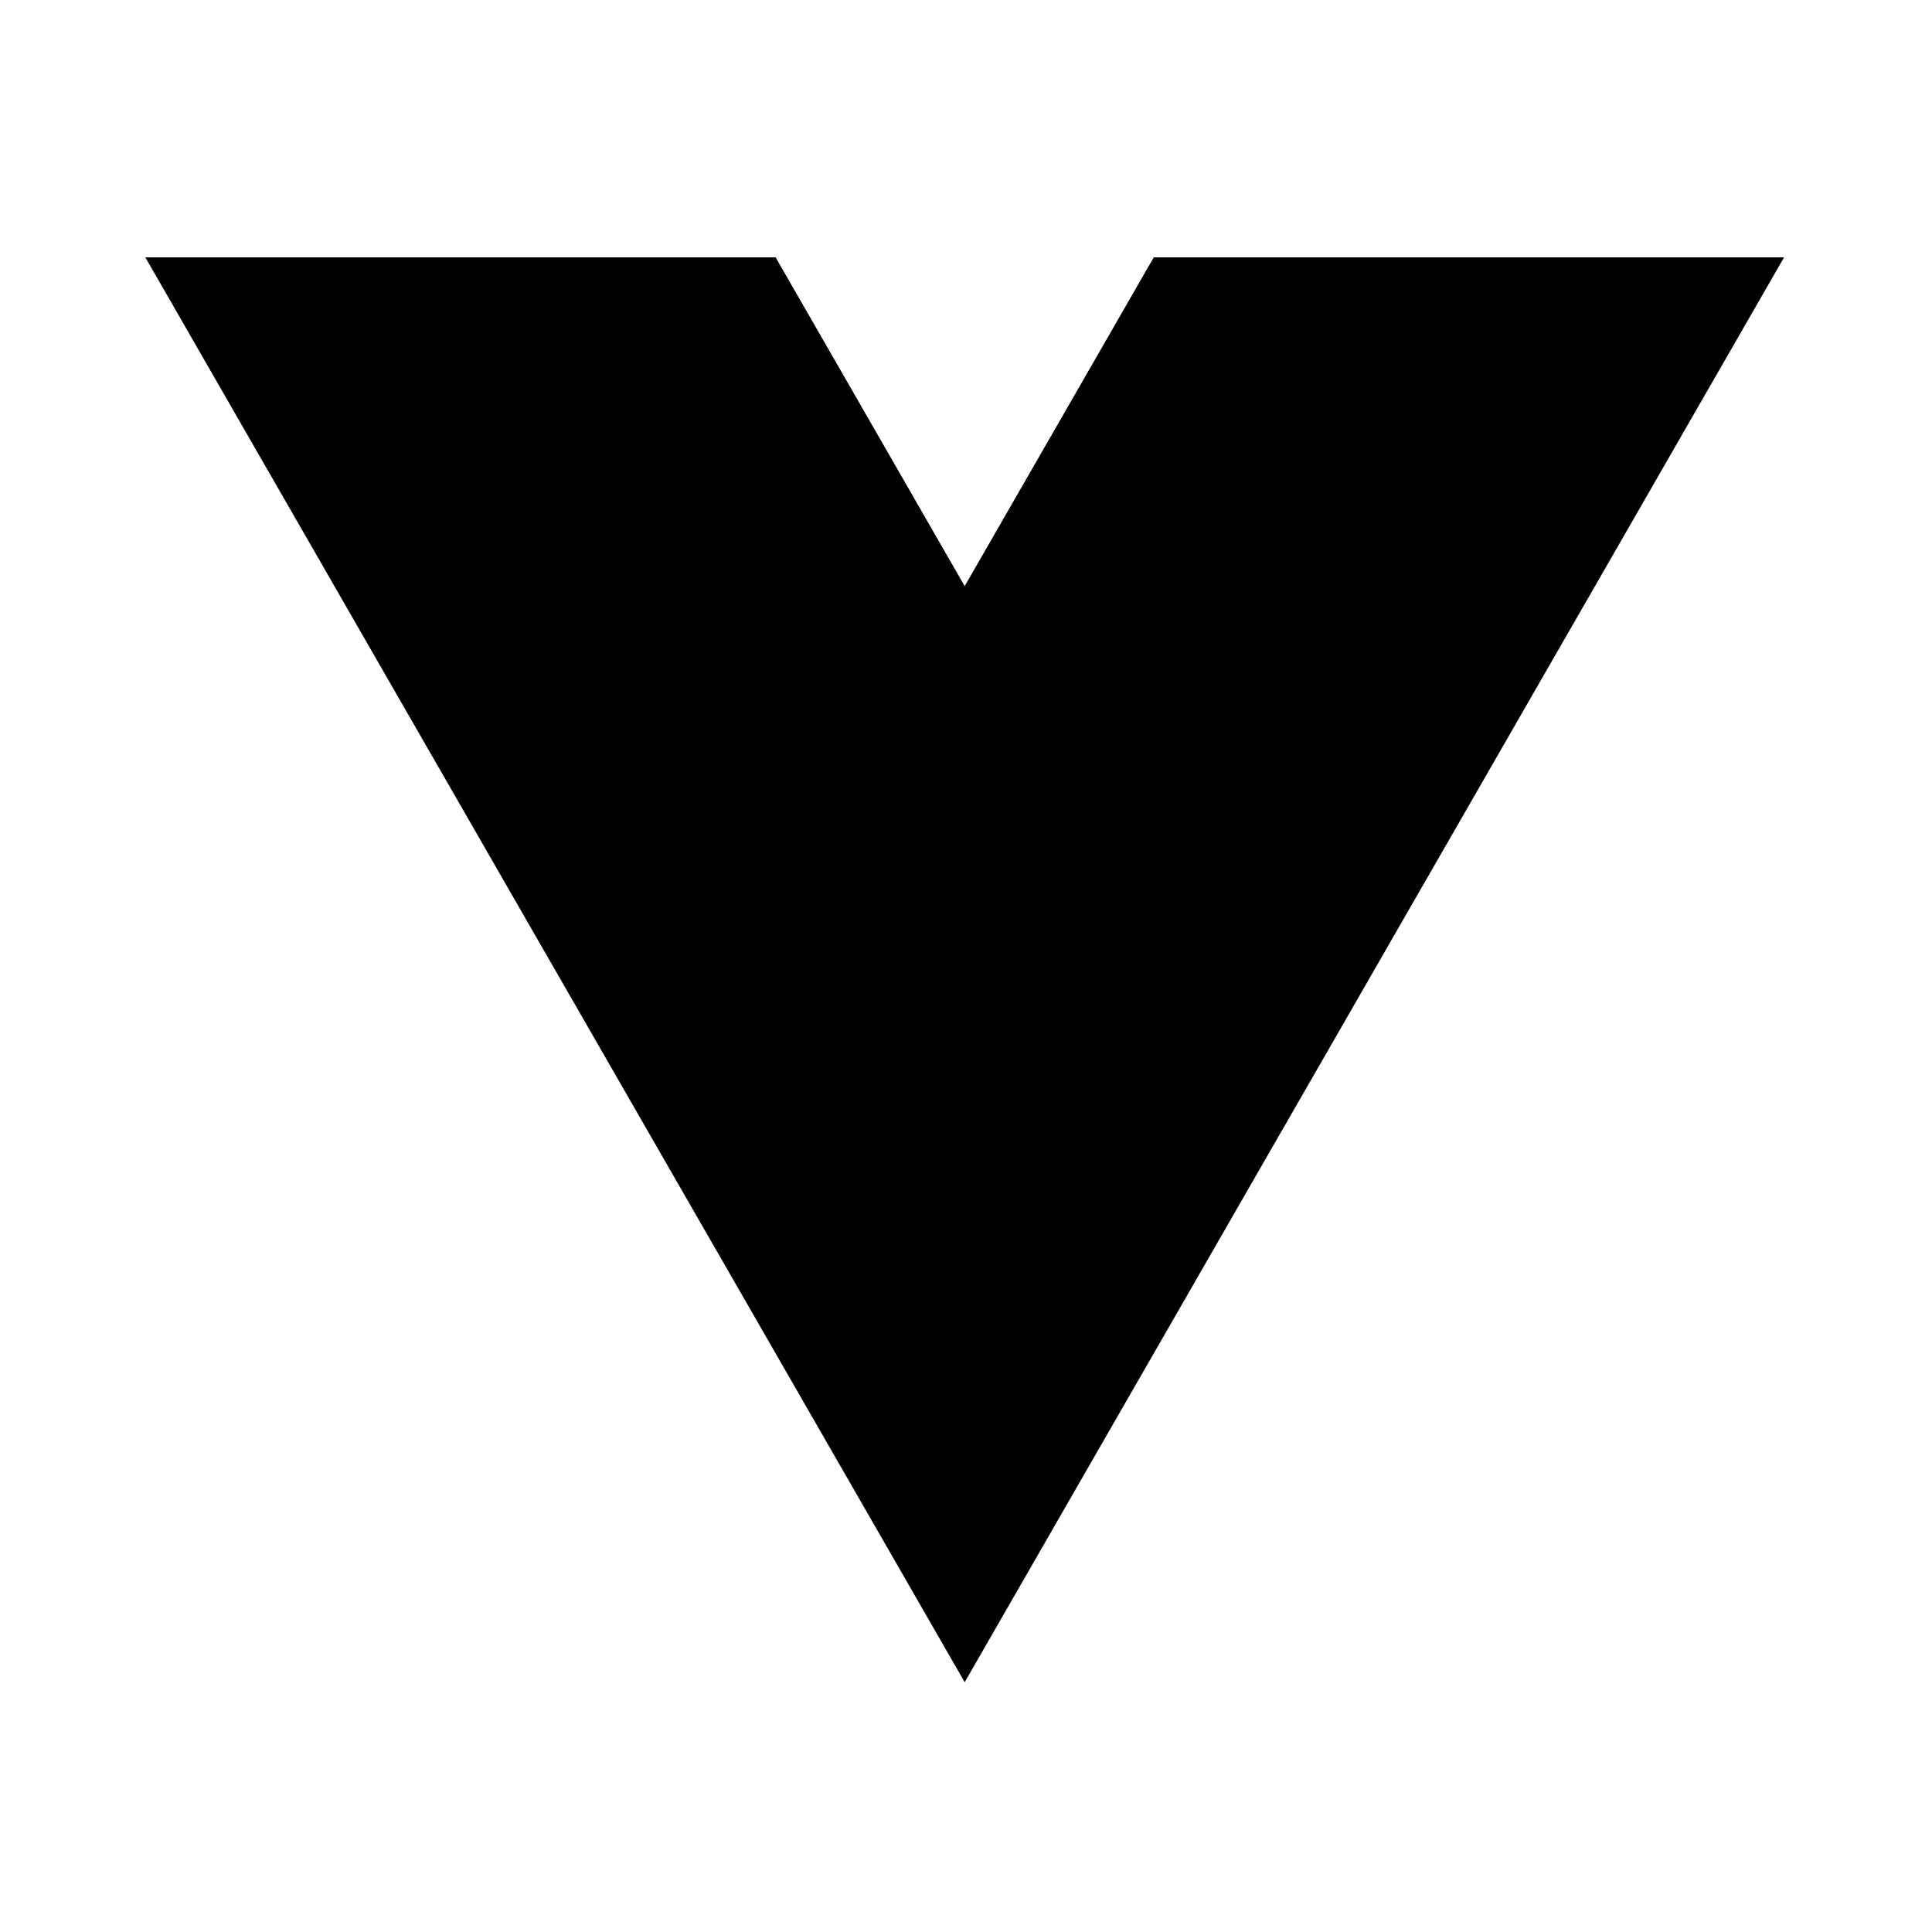
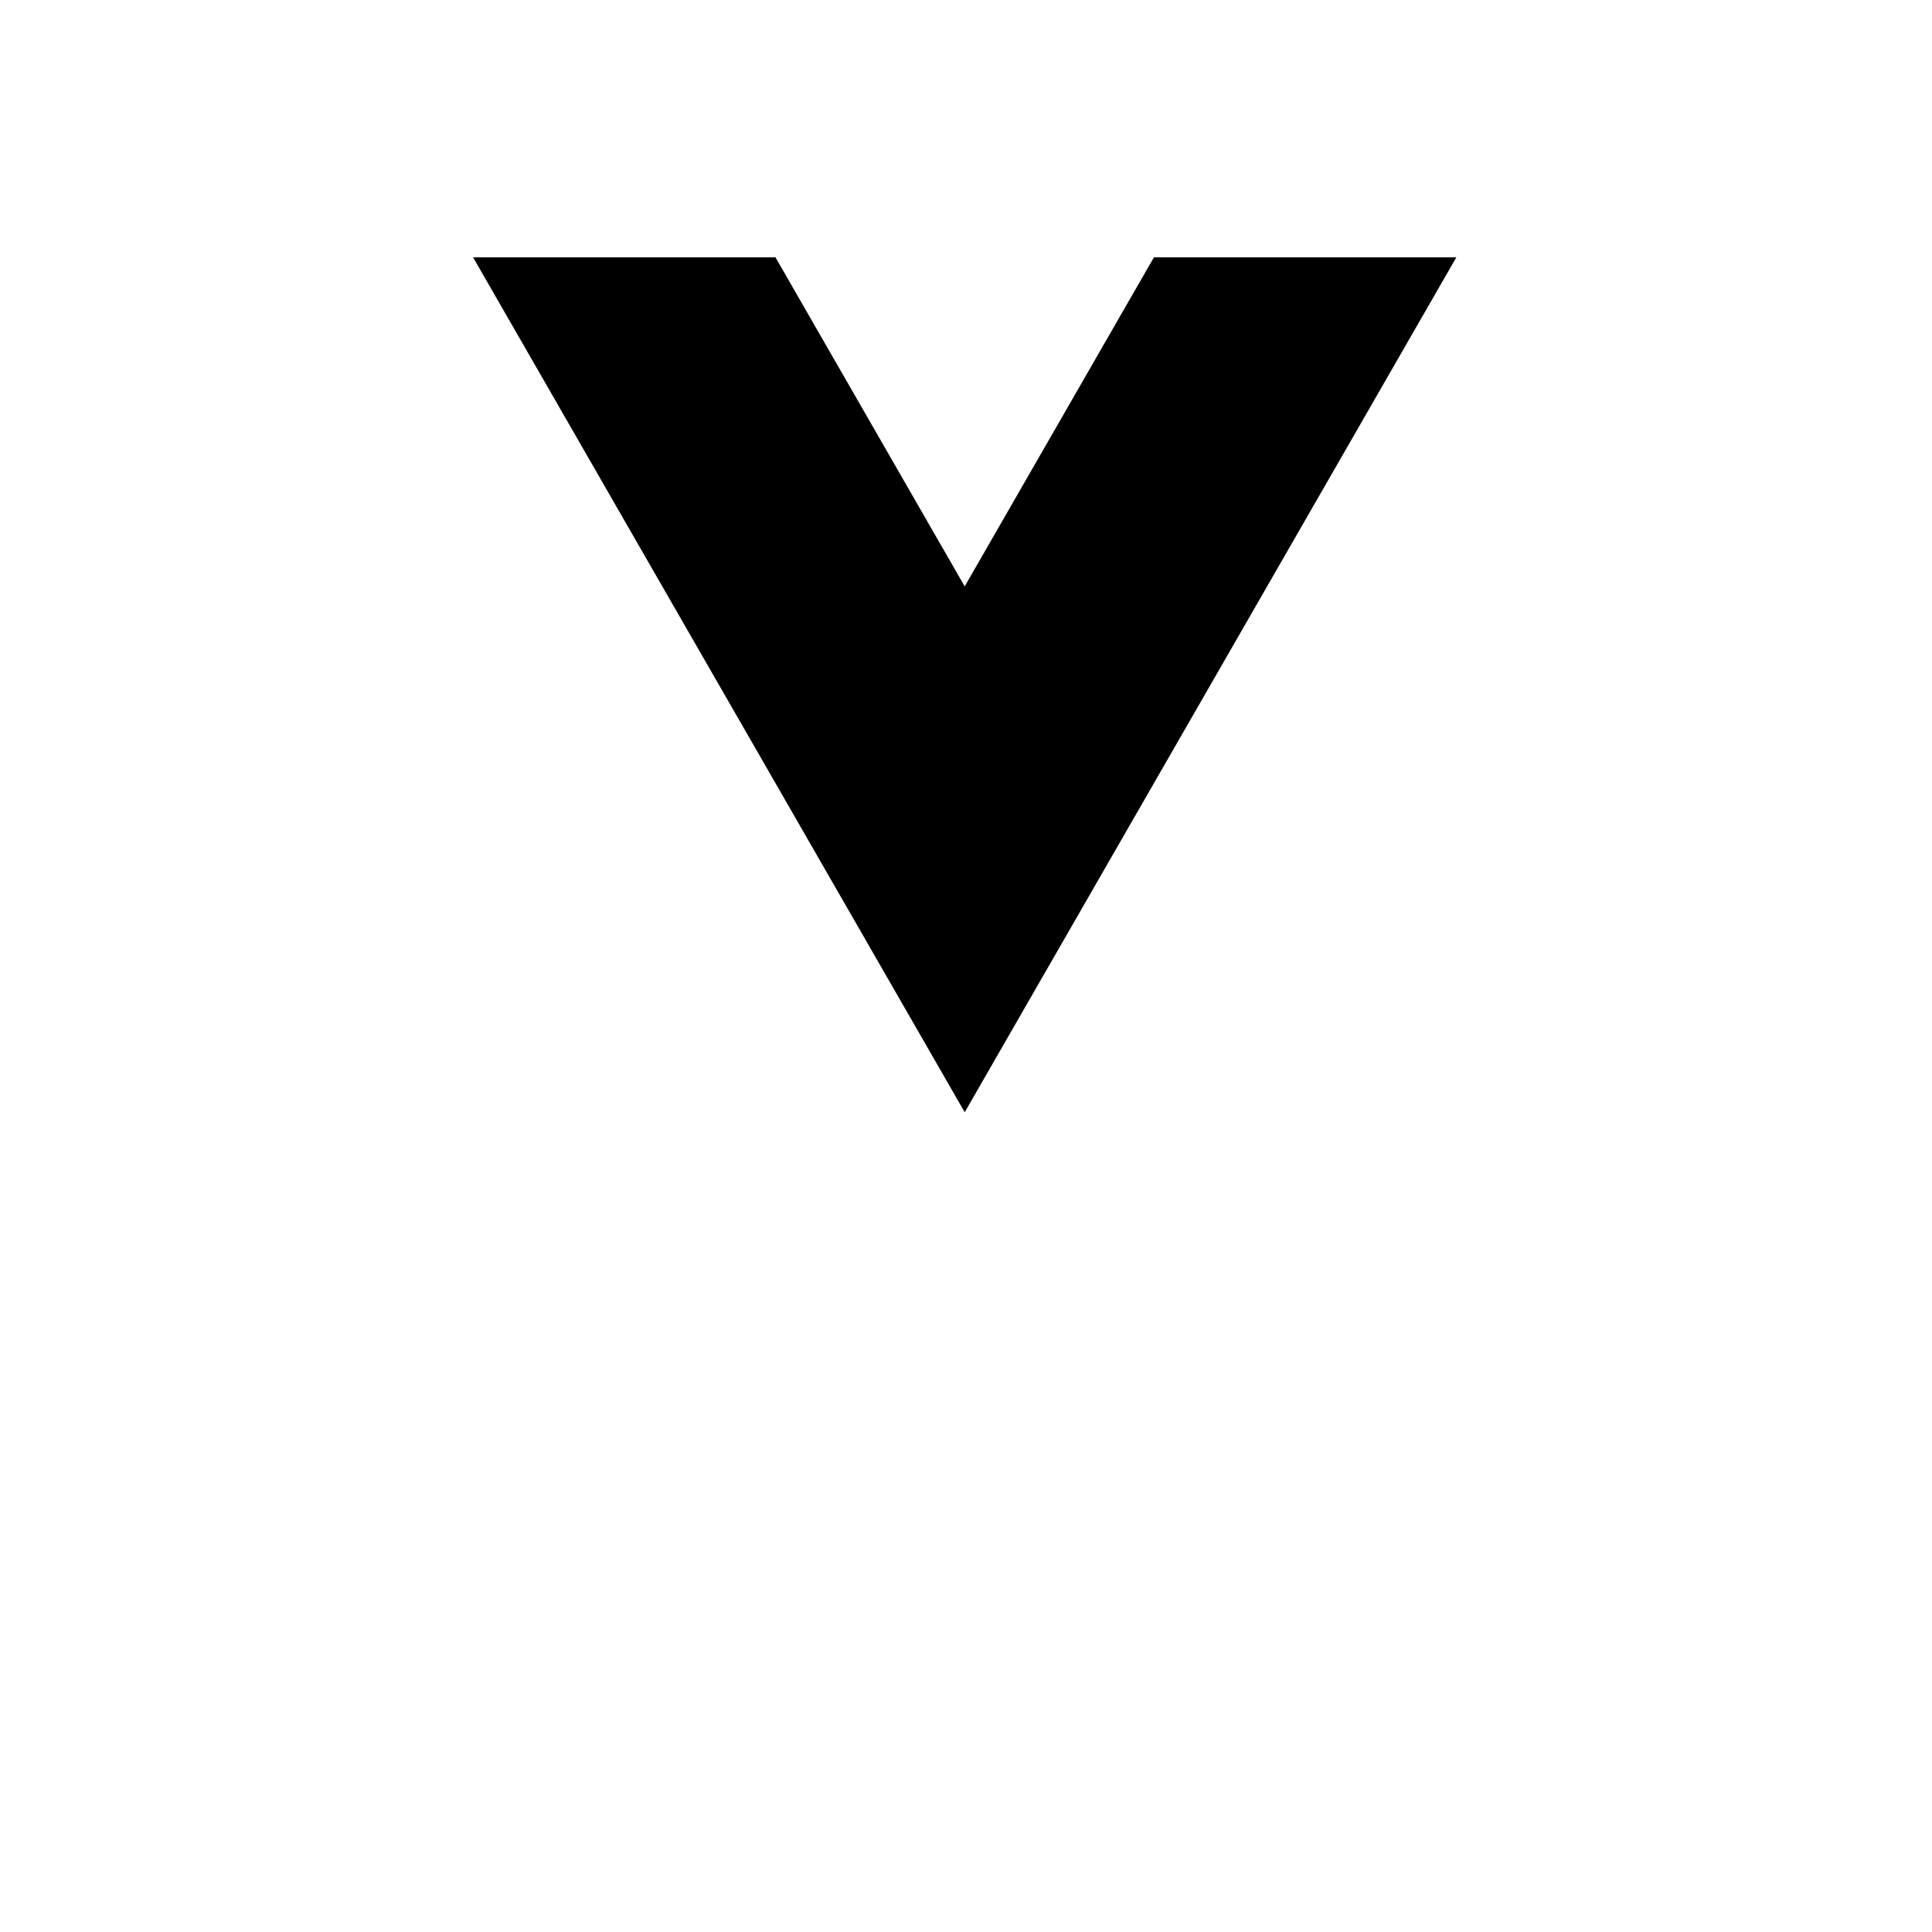
<svg xmlns="http://www.w3.org/2000/svg" height="256" viewBox="0 0 256 256" width="256">
  <g transform="matrix(1 0 0 -1 19 223)">
-     <path d="m133.833 188.89-25.073-43.601-25.073 43.601h-83.498l108.571-188.801 108.571 188.801z" transform="translate(.066 .011)" />
-     <path d="m90.697 113.378-25.073-43.601-25.073 43.601h-40.069l65.143-113.279 65.143 113.279z" transform="translate(43.203 75.523)" />
+     <path d="m90.697 113.378-25.073-43.601-25.073 43.601h-40.069l65.143-113.279 65.143 113.279" transform="translate(43.203 75.523)" />
  </g>
</svg>